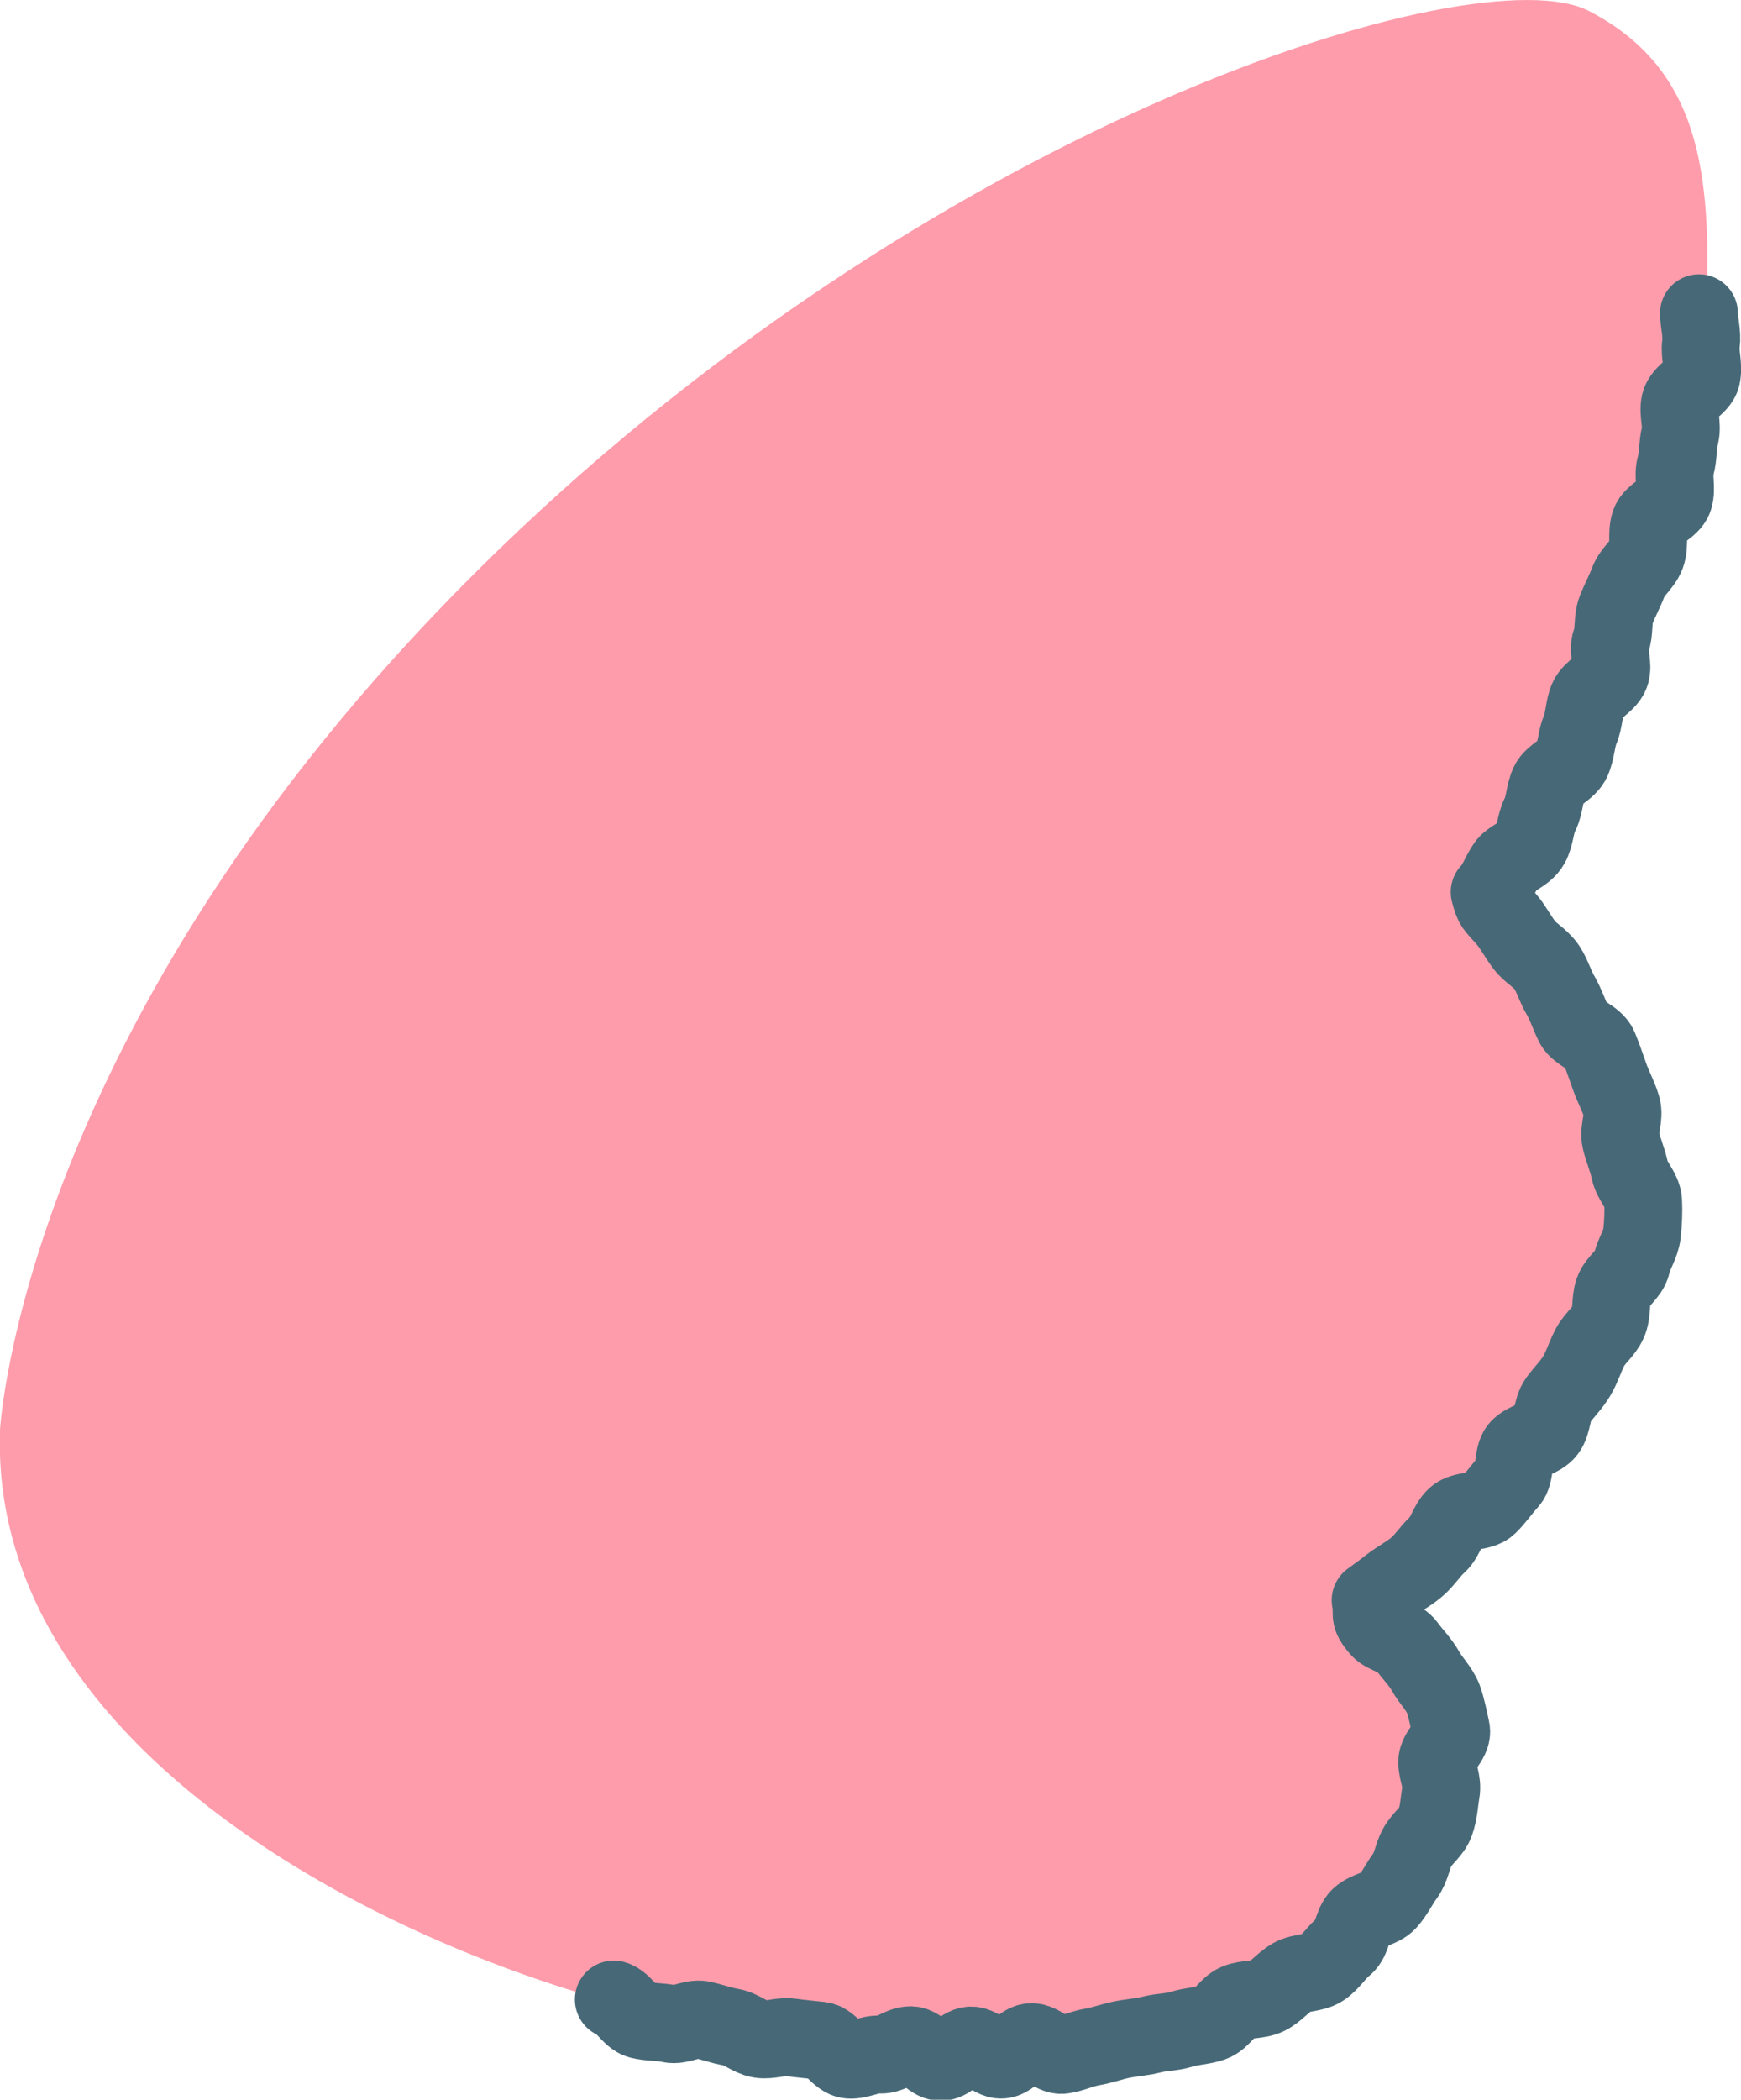
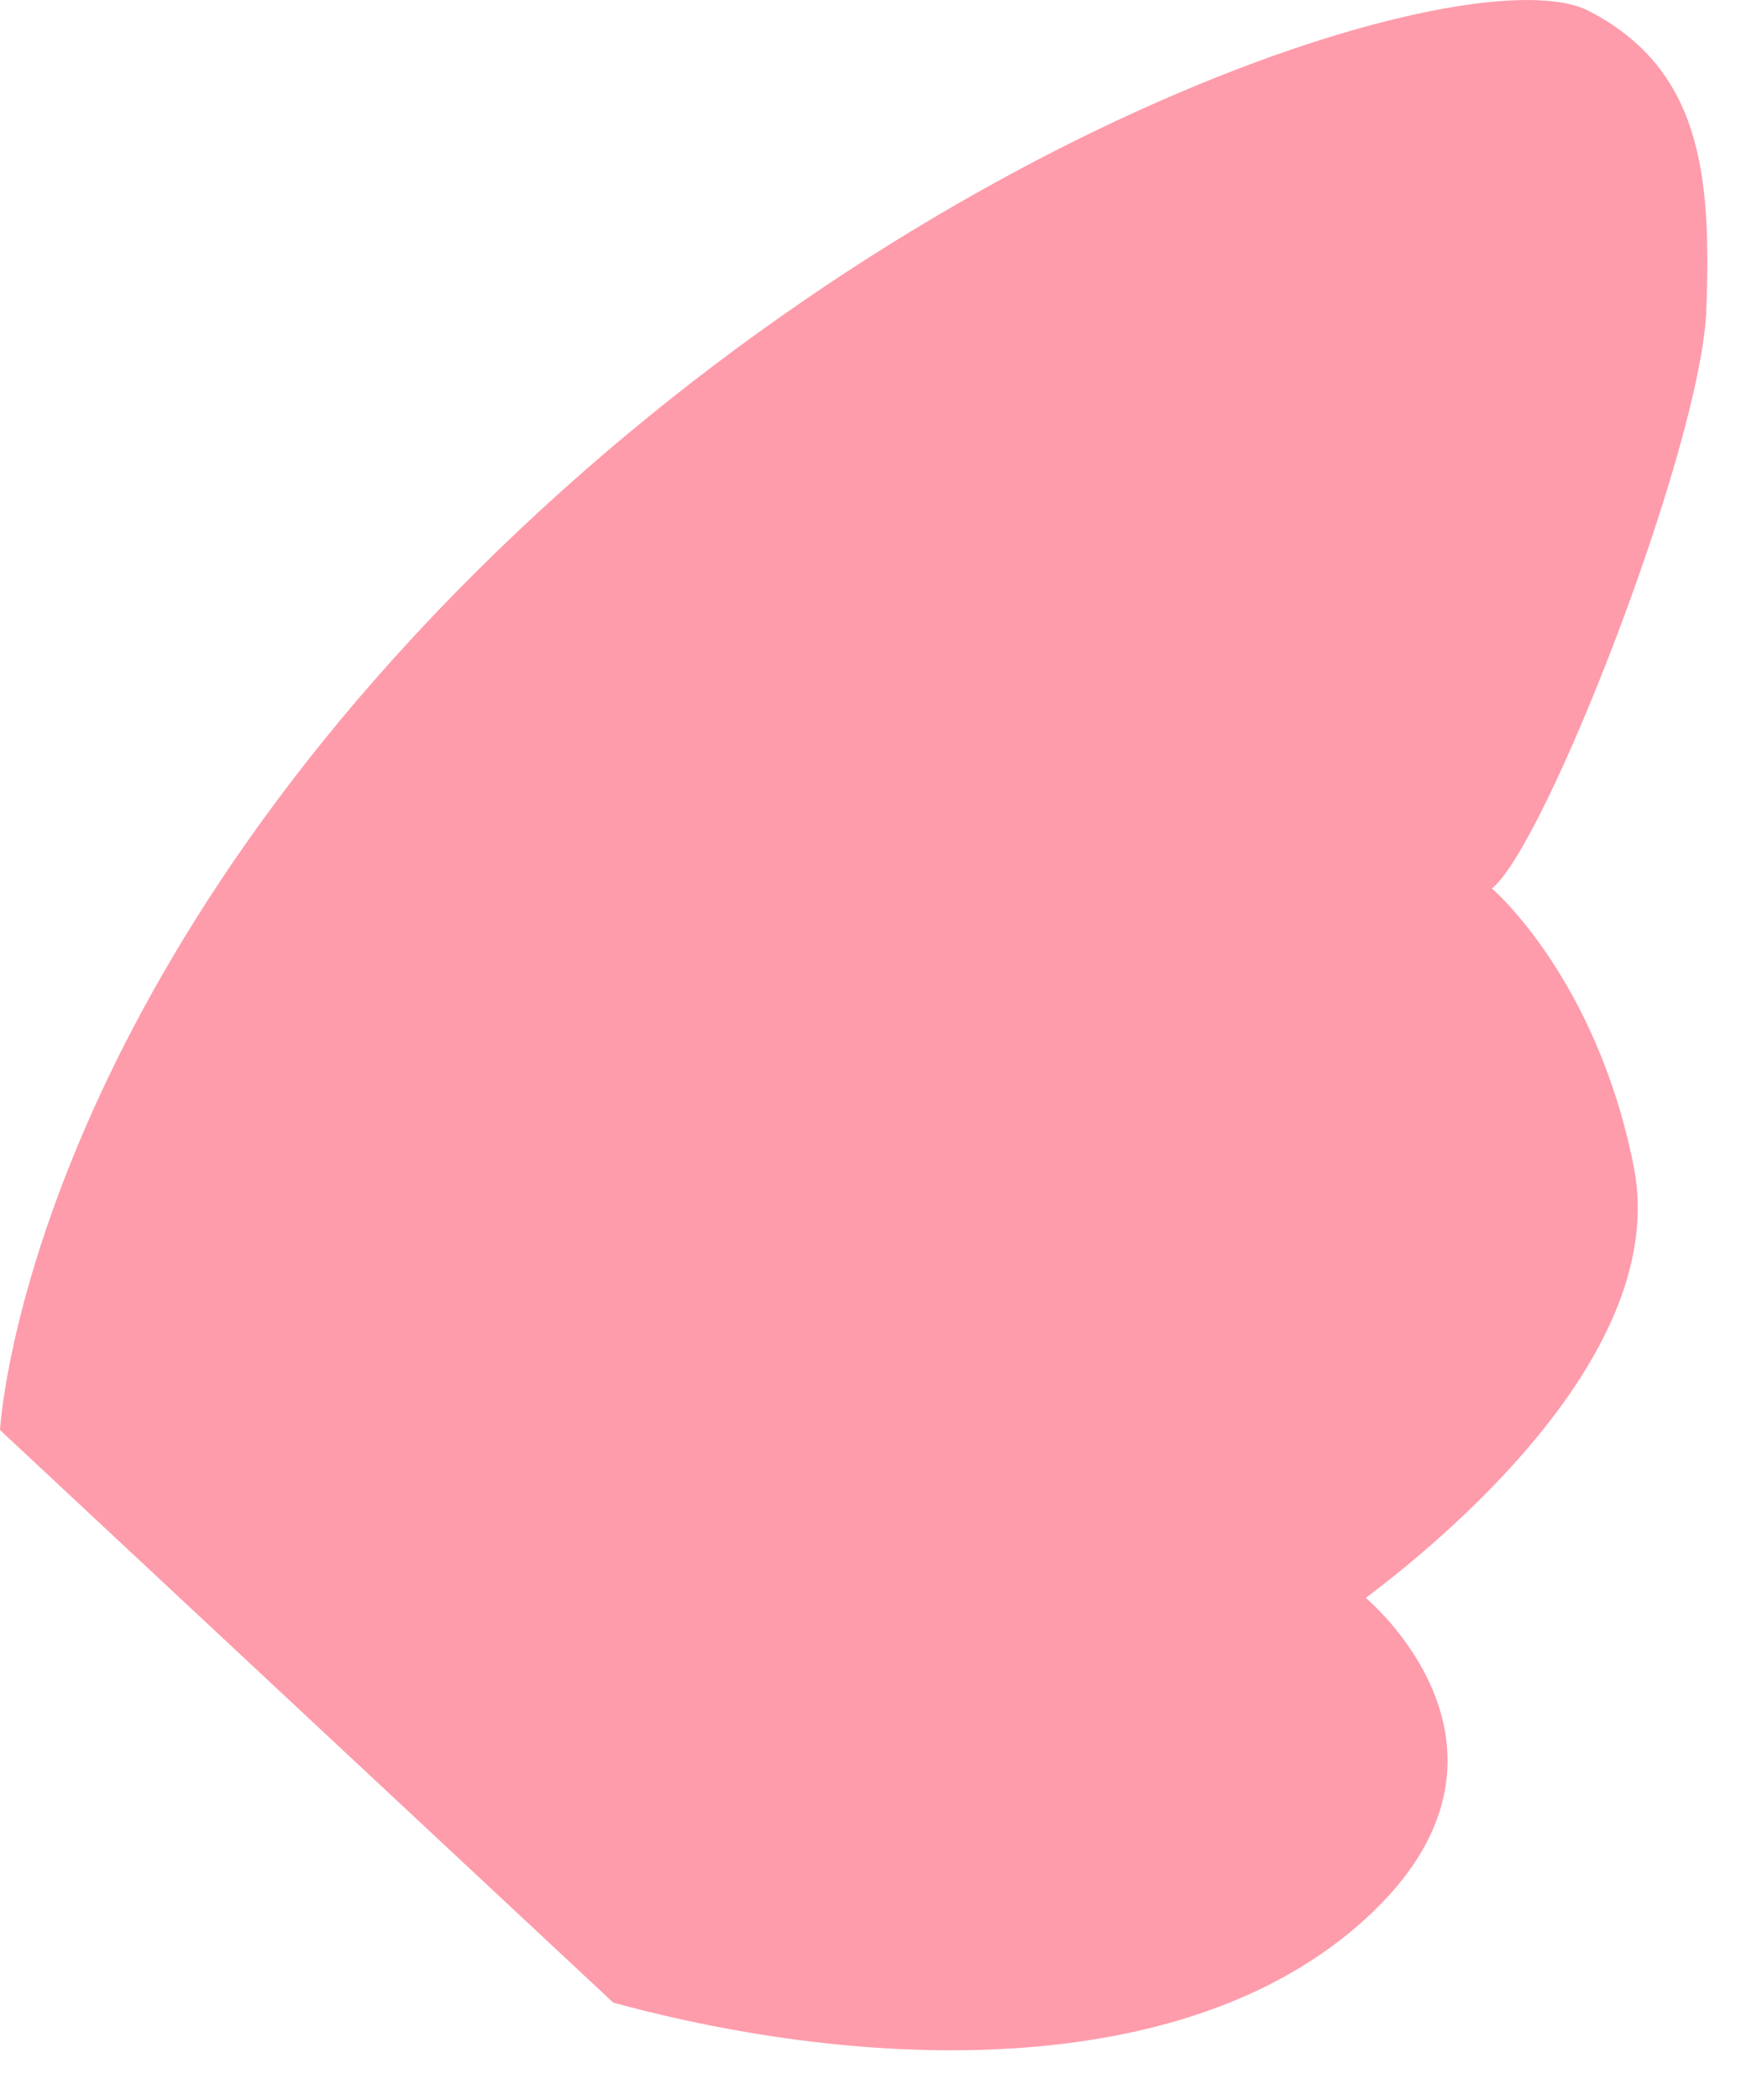
<svg xmlns="http://www.w3.org/2000/svg" id="_レイヤー_2" viewBox="0 0 61.72 74.4">
  <defs>
    <style>.cls-1{fill:#fe9cab;}.cls-2{fill:none;stroke:#476977;stroke-linecap:round;stroke-linejoin:round;stroke-width:2.76px;}</style>
  </defs>
  <g id="_ピンクつばさ">
-     <path class="cls-1" d="M0,50.67s.76-14.34,16.82-30.35C32.9,4.3,52.37-1.66,56.33.39c3.96,2.05,4.35,5.77,4.16,10.61s-5.71,19-7.6,20.48c0,0,3.71,3.17,5.03,9.87,1.32,6.7-7.04,13.41-9.5,15.27,0,0,6.52,5.4,0,11.36-6.41,5.86-17.8,5.4-26.68,2.98C12.86,68.55-.37,61.66,0,50.67Z" />
-     <path class="cls-2" d="M60.23,11.1c0,.32.12.7.07,1.1-.05.34.1.74.02,1.13-.07.34-.67.58-.76.96-.08.34.09.76,0,1.13-.09.35-.06.74-.16,1.1s.05.78-.06,1.13-.73.54-.85.89,0,.77-.13,1.12-.5.6-.63.95-.31.67-.44,1.01-.05.77-.18,1.11.11.84-.03,1.17-.65.54-.79.87-.13.75-.27,1.08-.14.75-.29,1.08c-.15.35-.67.52-.82.84-.16.35-.15.76-.31,1.08-.18.35-.17.77-.34,1.07-.2.36-.71.49-.88.76-.26.4-.37.78-.57.93.15.54.13.43.6.97.21.24.37.56.63.91.2.27.57.45.8.79.19.29.29.66.49,1,.18.31.29.66.46,1.01.16.32.74.47.89.82.14.33.26.7.39,1.06.12.34.31.68.42,1.05s-.12.81-.03,1.18.24.7.32,1.08.45.71.47,1.08,0,.78-.04,1.15-.29.72-.37,1.08-.52.61-.64.96-.04.76-.19,1.1-.48.57-.65.9-.27.68-.46,1-.45.57-.67.87-.18.79-.4,1.08-.74.35-.98.62-.11.9-.36,1.17-.47.6-.73.85-.9.16-1.16.41c-.28.26-.36.72-.62.96-.29.26-.49.6-.76.82-.31.26-.65.43-.92.64-.34.27-.47.35-.71.53.11.53-.12.51.32,1.01.21.24.72.29.96.62.2.28.48.55.67.89.17.31.48.61.62.96.12.33.2.74.28,1.11s-.5.77-.49,1.15c0,.35.2.69.13,1.07-.06.34-.07.71-.2,1.07-.12.33-.46.55-.64.88-.17.3-.2.7-.43,1.01-.21.28-.36.62-.62.91-.24.26-.71.29-.99.55-.26.24-.26.8-.54,1.02s-.49.58-.79.78-.76.15-1.07.33-.55.5-.87.66-.75.1-1.08.24-.54.59-.88.71-.73.12-1.07.23-.72.1-1.07.19-.71.11-1.06.18-.69.2-1.05.26-.7.23-1.05.28-.77-.48-1.13-.45-.67.6-1.03.62-.73-.51-1.09-.5-.71.58-1.07.58-.7-.58-1.06-.59-.73.36-1.09.33-.74.21-1.1.18-.66-.63-1.01-.67-.71-.07-1.06-.12-.74.12-1.09.06-.66-.36-1.02-.42-.69-.19-1.04-.26-.78.22-1.13.14-.73-.05-1.07-.14-.58-.63-.92-.72" />
+     <path class="cls-1" d="M0,50.67s.76-14.34,16.82-30.35C32.9,4.3,52.37-1.66,56.33.39c3.96,2.05,4.35,5.77,4.16,10.61s-5.71,19-7.6,20.48c0,0,3.71,3.17,5.03,9.87,1.32,6.7-7.04,13.41-9.5,15.27,0,0,6.52,5.4,0,11.36-6.41,5.86-17.8,5.4-26.68,2.98Z" />
  </g>
</svg>